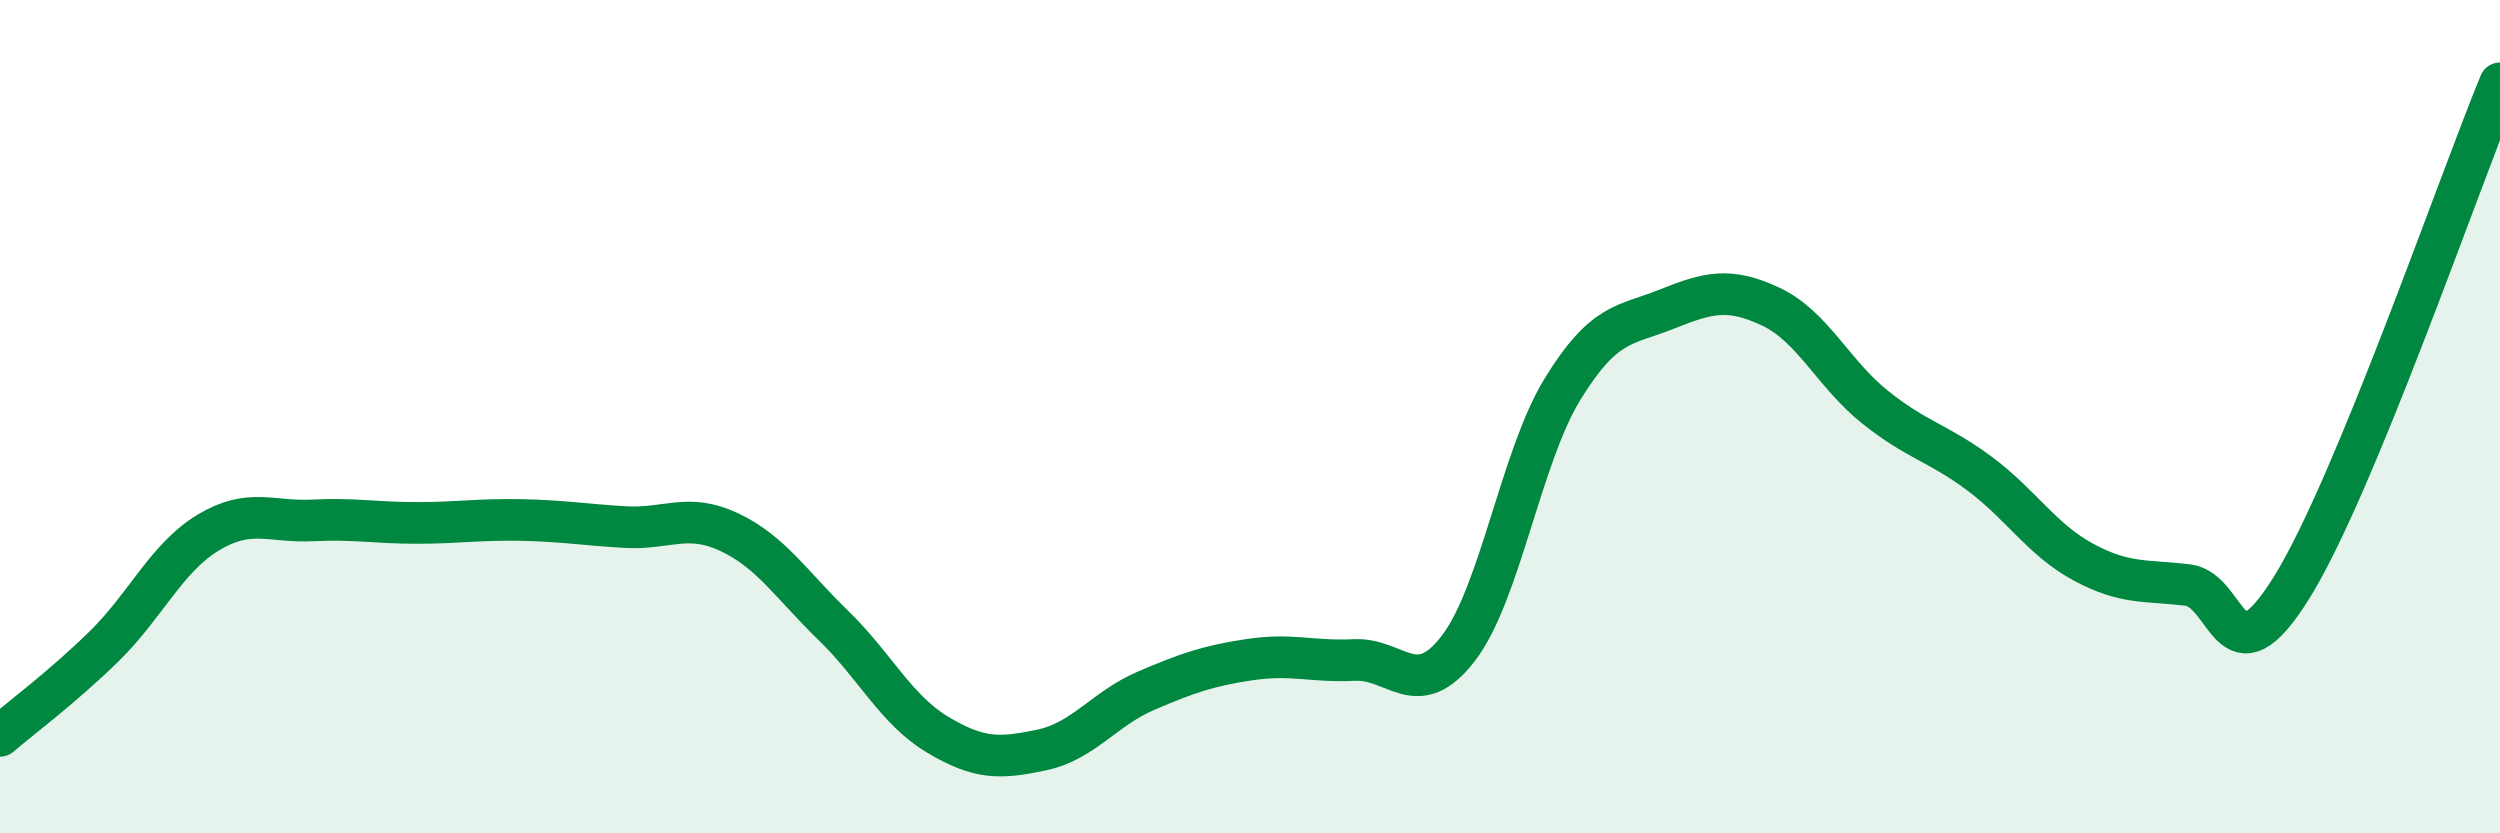
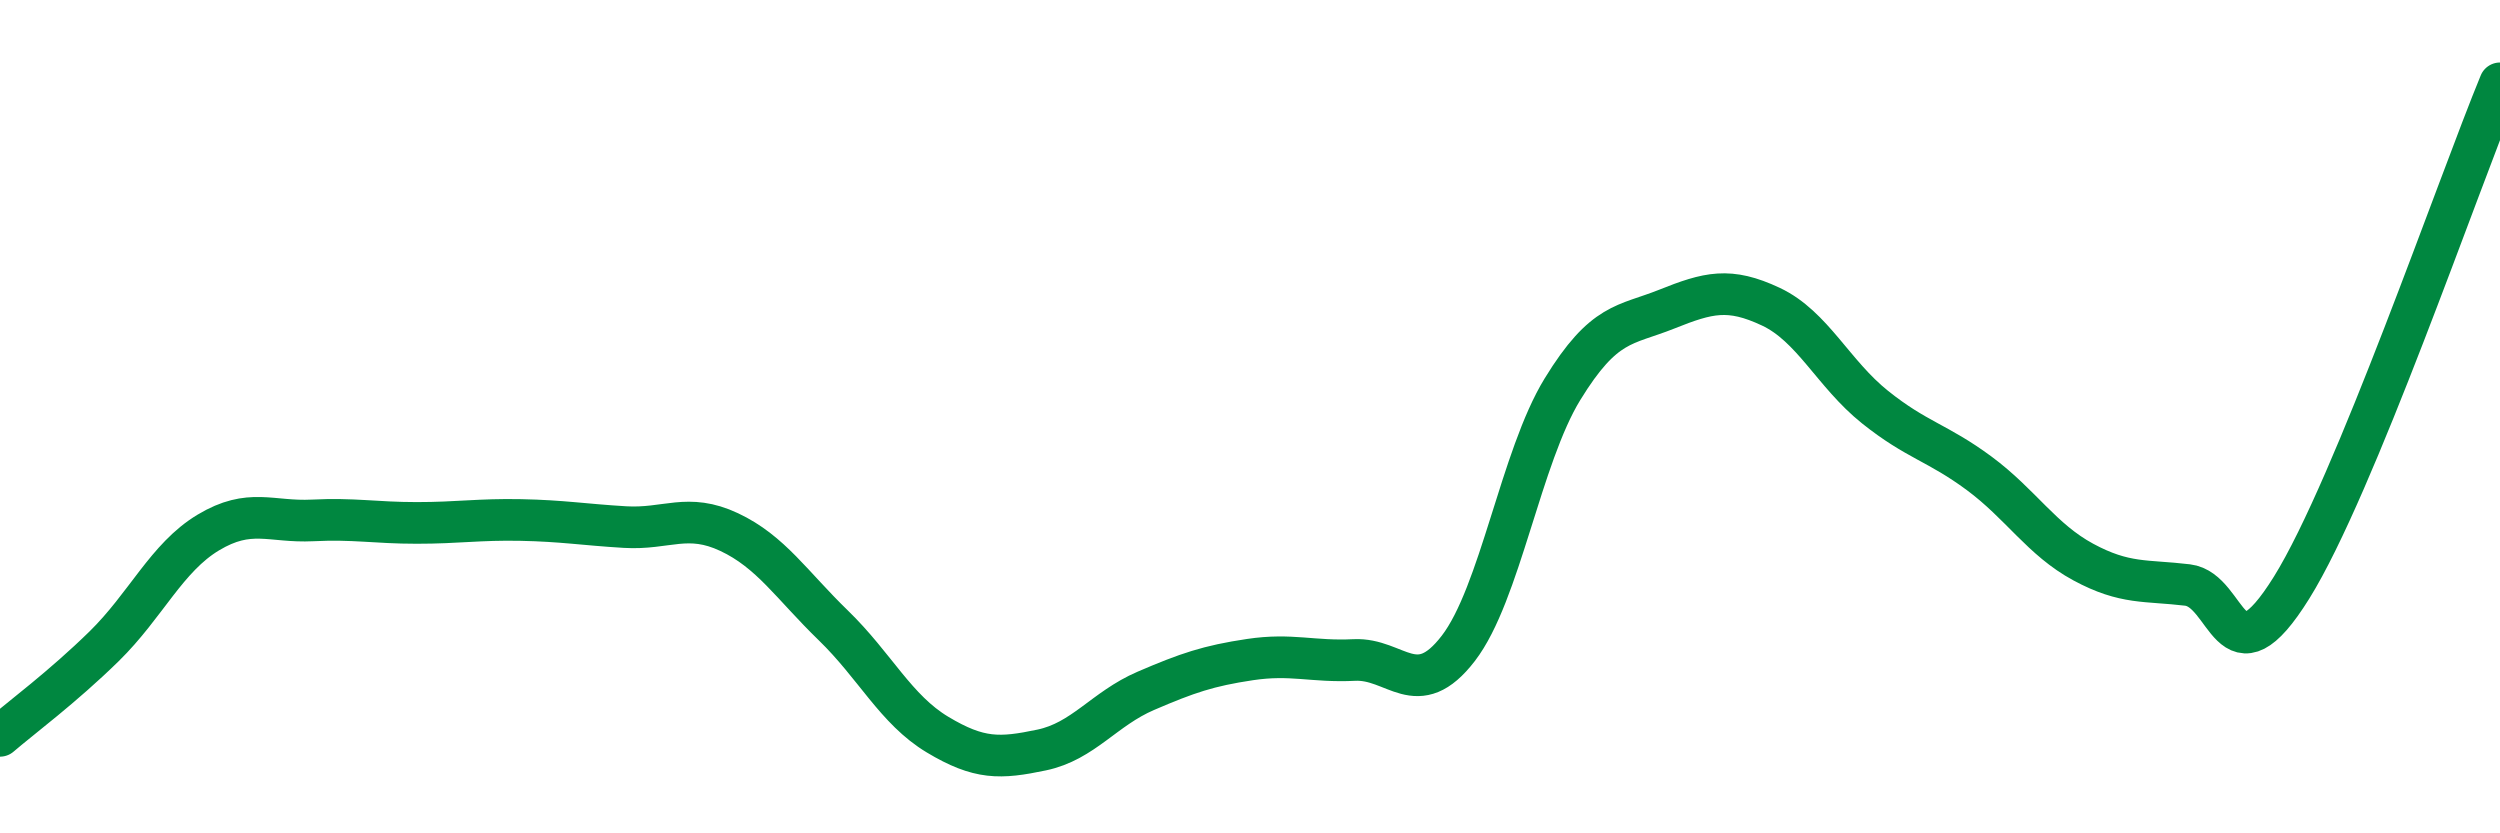
<svg xmlns="http://www.w3.org/2000/svg" width="60" height="20" viewBox="0 0 60 20">
-   <path d="M 0,17.66 C 0.5,17.23 1.5,16.49 2.5,15.51 C 3.5,14.53 4,13.38 5,12.78 C 6,12.18 6.5,12.54 7.5,12.49 C 8.5,12.44 9,12.55 10,12.55 C 11,12.55 11.5,12.46 12.5,12.48 C 13.5,12.5 14,12.59 15,12.65 C 16,12.71 16.5,12.3 17.5,12.77 C 18.5,13.24 19,14.04 20,15.01 C 21,15.98 21.5,17.03 22.5,17.63 C 23.5,18.23 24,18.21 25,18 C 26,17.79 26.5,17.01 27.5,16.58 C 28.5,16.15 29,15.98 30,15.83 C 31,15.68 31.5,15.89 32.5,15.84 C 33.5,15.79 34,16.86 35,15.56 C 36,14.26 36.5,10.97 37.5,9.34 C 38.5,7.71 39,7.82 40,7.42 C 41,7.02 41.5,6.89 42.5,7.36 C 43.5,7.83 44,8.97 45,9.77 C 46,10.57 46.5,10.62 47.5,11.36 C 48.5,12.1 49,12.95 50,13.49 C 51,14.03 51.5,13.92 52.5,14.04 C 53.5,14.16 53.5,16.51 55,14.1 C 56.5,11.69 59,4.42 60,2L60 20L0 20Z" fill="#008740" opacity="0.1" stroke-linecap="round" stroke-linejoin="round" />
  <path d="M 0,17.66 C 0.5,17.23 1.5,16.49 2.5,15.51 C 3.5,14.53 4,13.38 5,12.78 C 6,12.18 6.5,12.54 7.5,12.49 C 8.5,12.44 9,12.55 10,12.55 C 11,12.55 11.5,12.46 12.5,12.48 C 13.5,12.5 14,12.59 15,12.65 C 16,12.71 16.5,12.3 17.5,12.77 C 18.5,13.24 19,14.04 20,15.01 C 21,15.98 21.5,17.03 22.5,17.63 C 23.5,18.23 24,18.21 25,18 C 26,17.79 26.5,17.01 27.5,16.58 C 28.5,16.15 29,15.98 30,15.83 C 31,15.68 31.5,15.89 32.5,15.84 C 33.5,15.79 34,16.86 35,15.56 C 36,14.26 36.5,10.97 37.5,9.34 C 38.5,7.71 39,7.82 40,7.42 C 41,7.02 41.5,6.89 42.5,7.36 C 43.5,7.83 44,8.97 45,9.77 C 46,10.57 46.5,10.62 47.5,11.36 C 48.5,12.1 49,12.95 50,13.49 C 51,14.03 51.5,13.92 52.5,14.04 C 53.5,14.16 53.5,16.51 55,14.1 C 56.5,11.69 59,4.42 60,2" stroke="#008740" stroke-width="1" fill="none" stroke-linecap="round" stroke-linejoin="round" />
</svg>